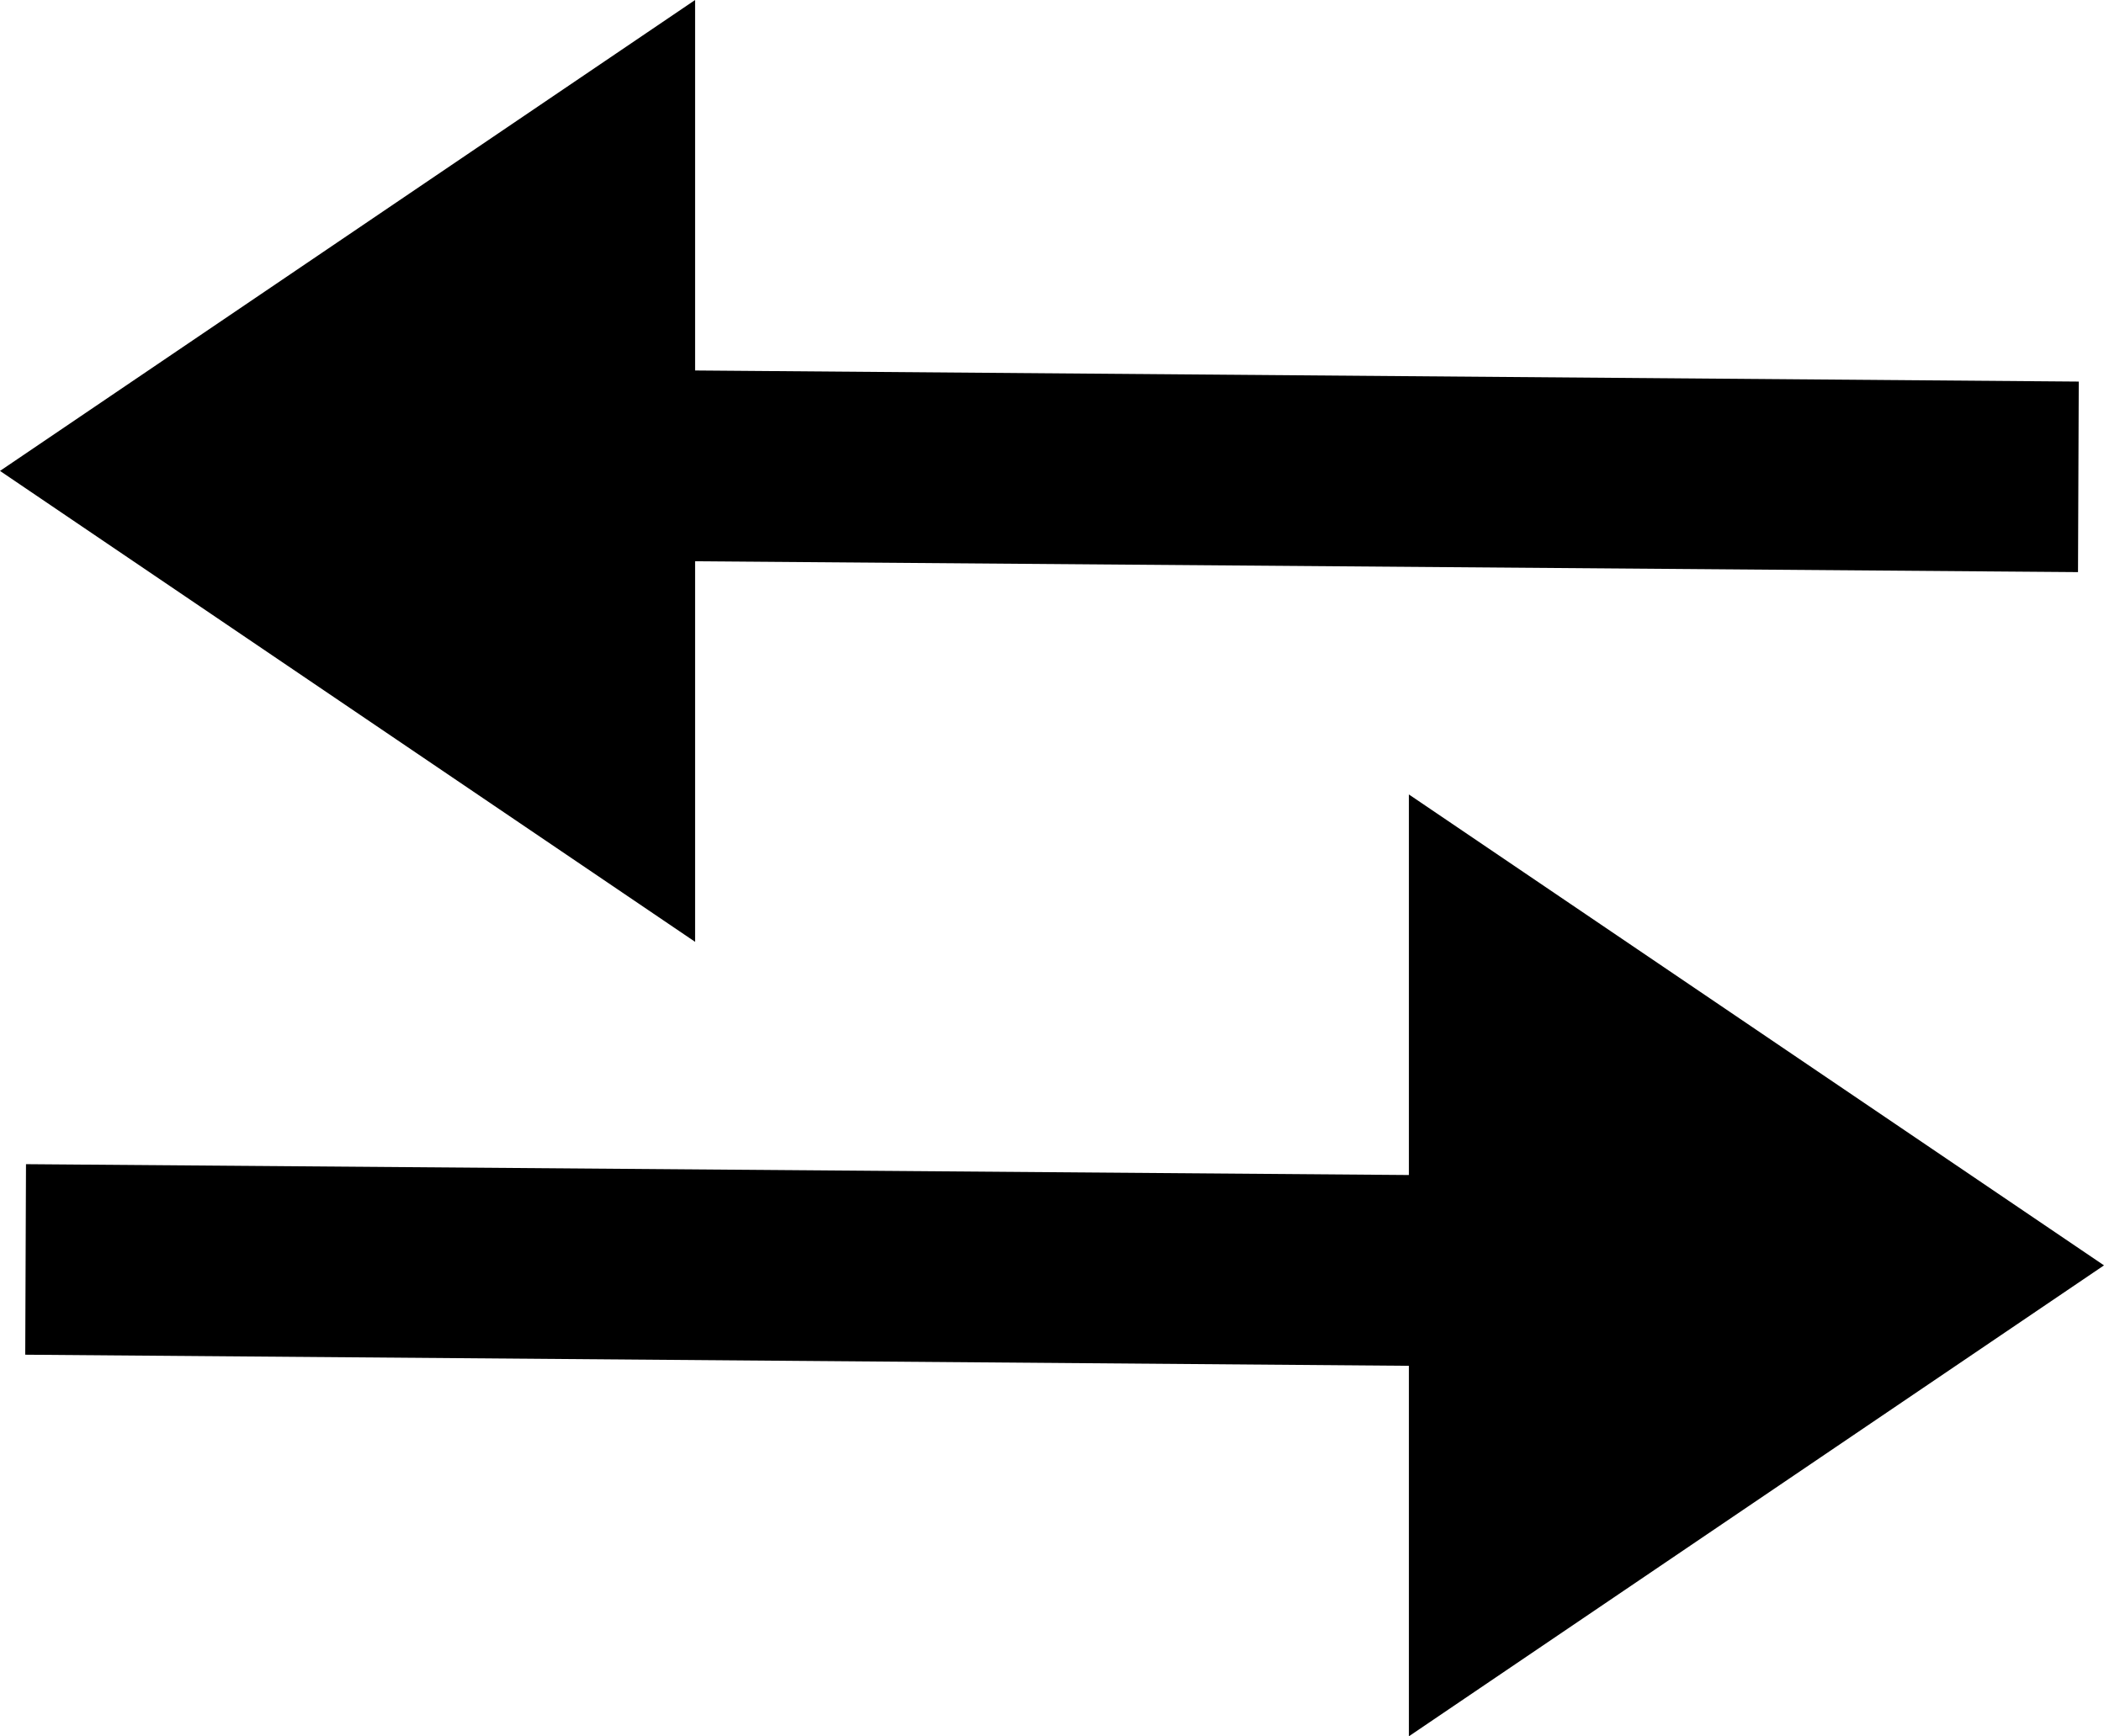
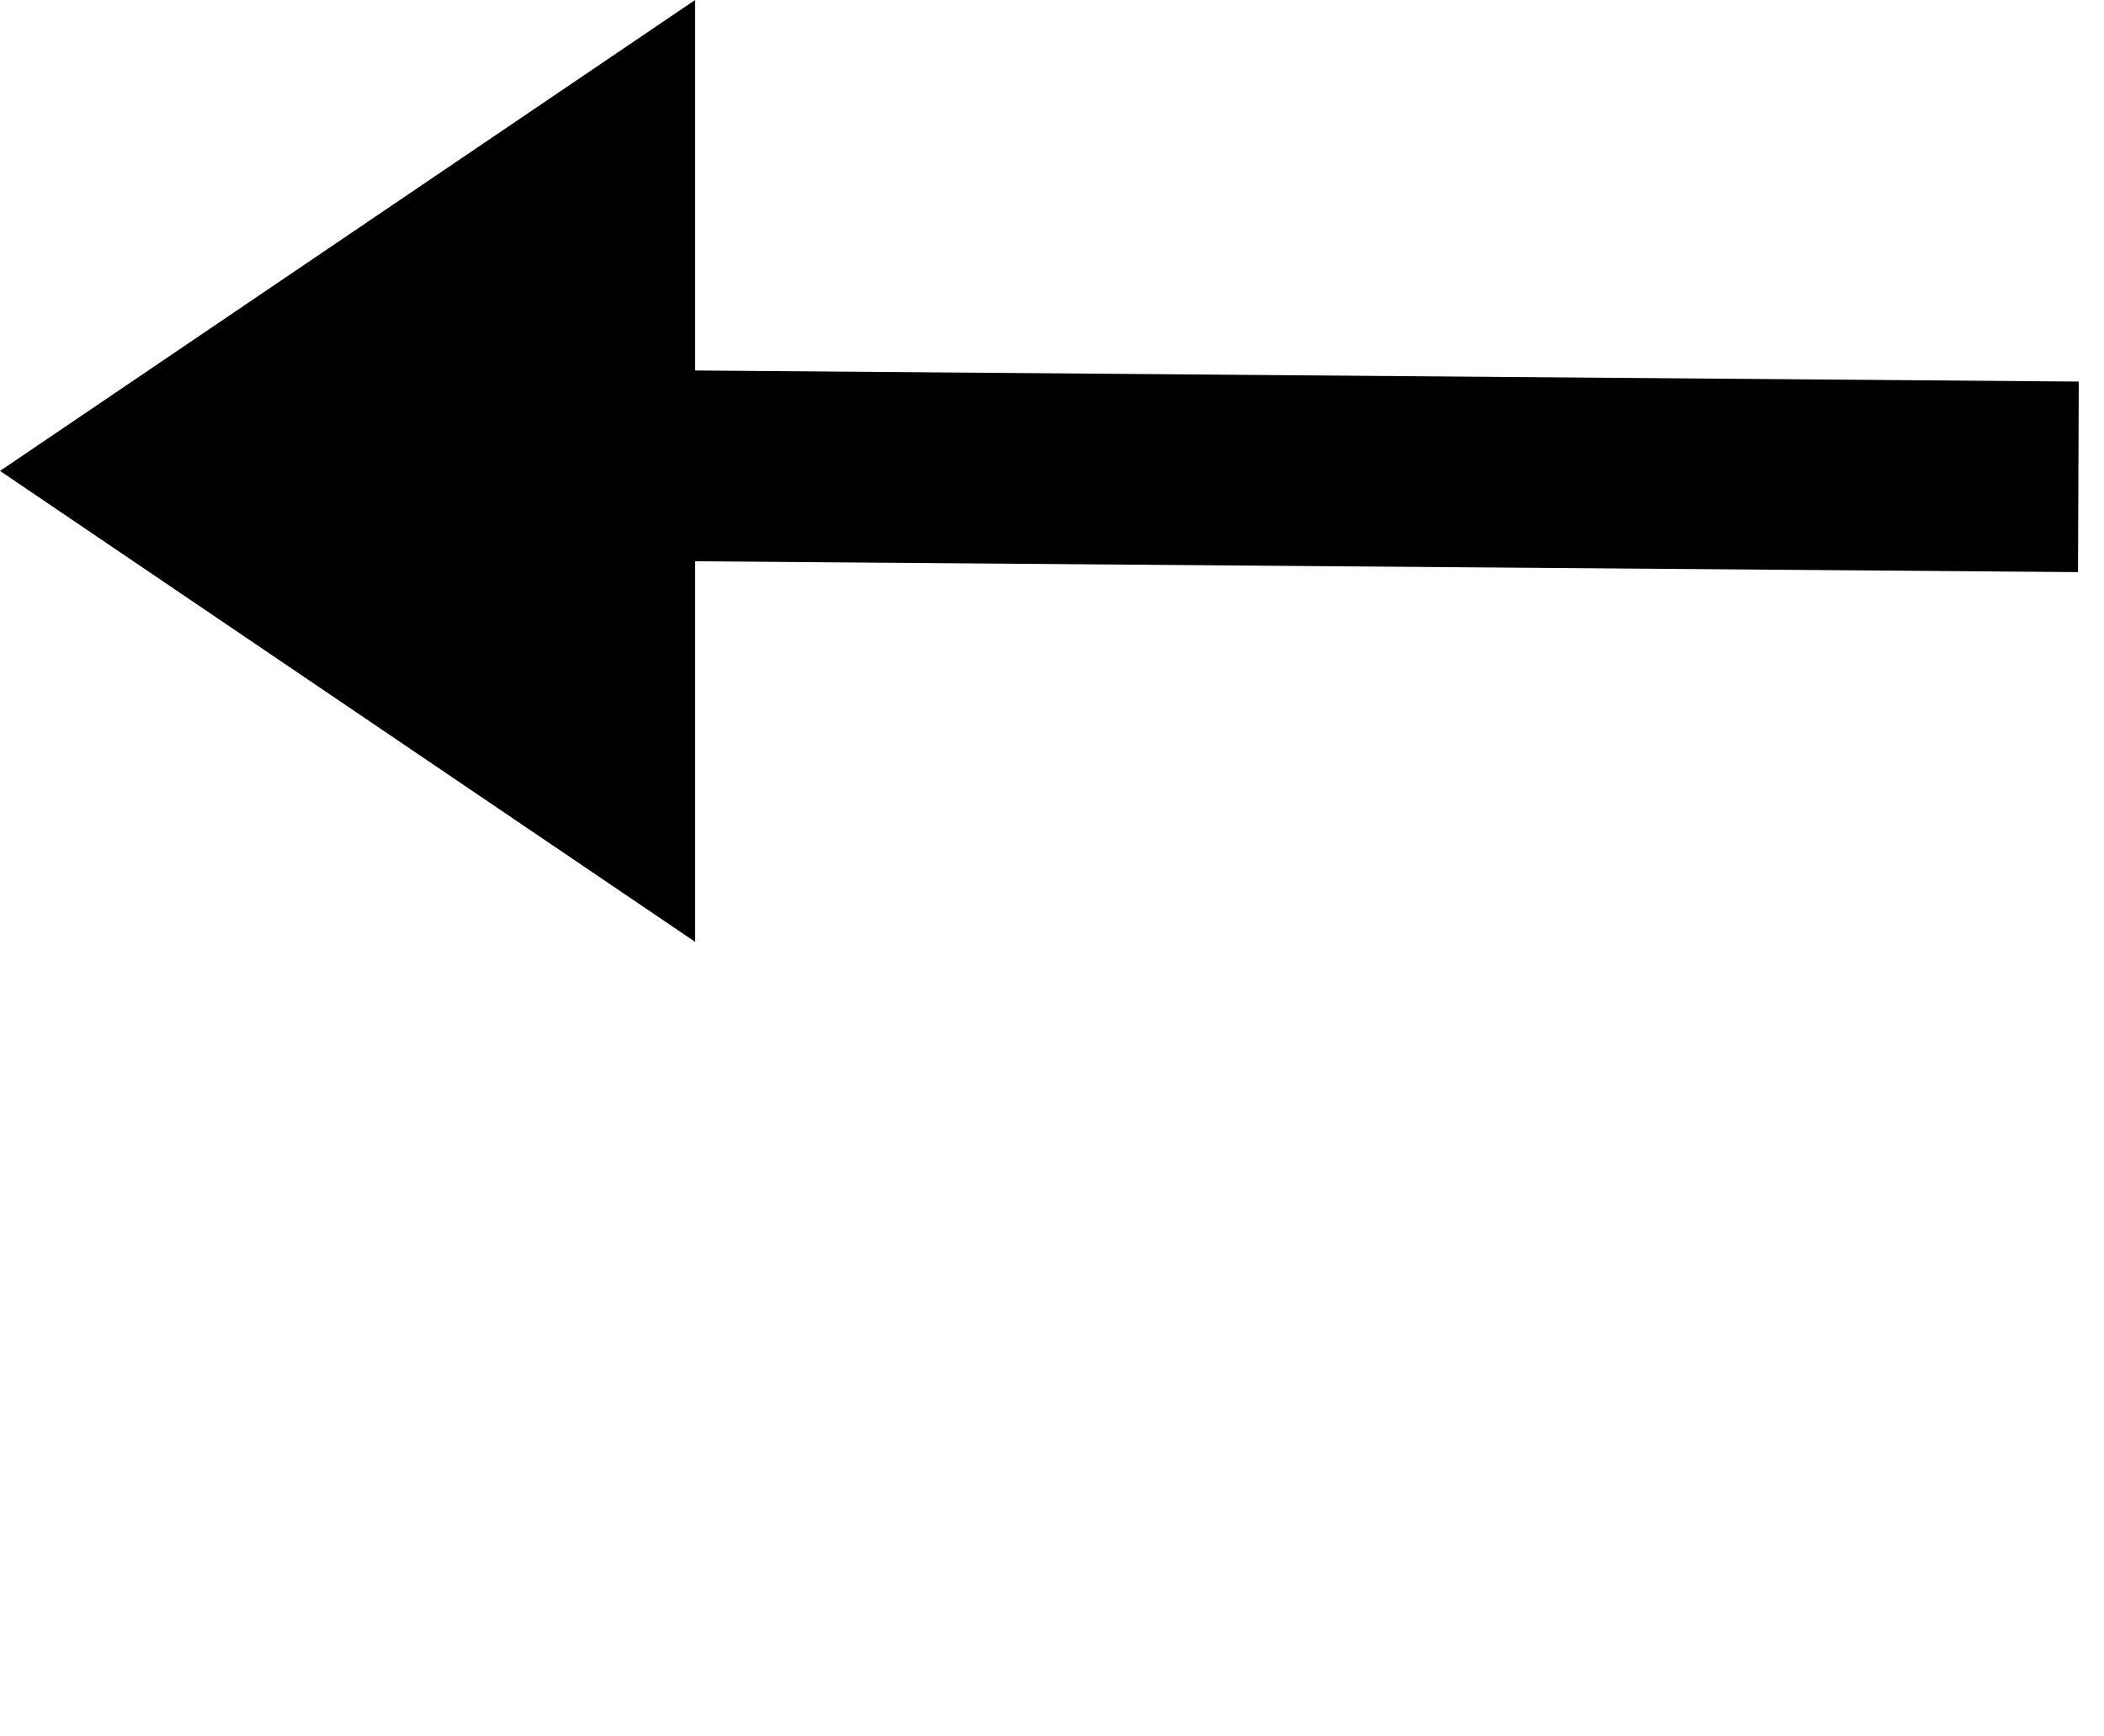
<svg xmlns="http://www.w3.org/2000/svg" id="Ebene_1" data-name="Ebene 1" viewBox="0 0 83.36 68.8">
  <path id="Pfad_39" data-name="Pfad 39" d="m0,18.66l27.54,18.66v-15.08l54.79.43.03-7.55-54.82-.44V0L0,18.66Z" />
-   <path id="Pfad_39-2" data-name="Pfad 39" d="m83.36,50.14l-27.54-18.66v15.08l-54.79-.43-.03,7.55,54.82.44v14.68l27.54-18.66Z" />
</svg>